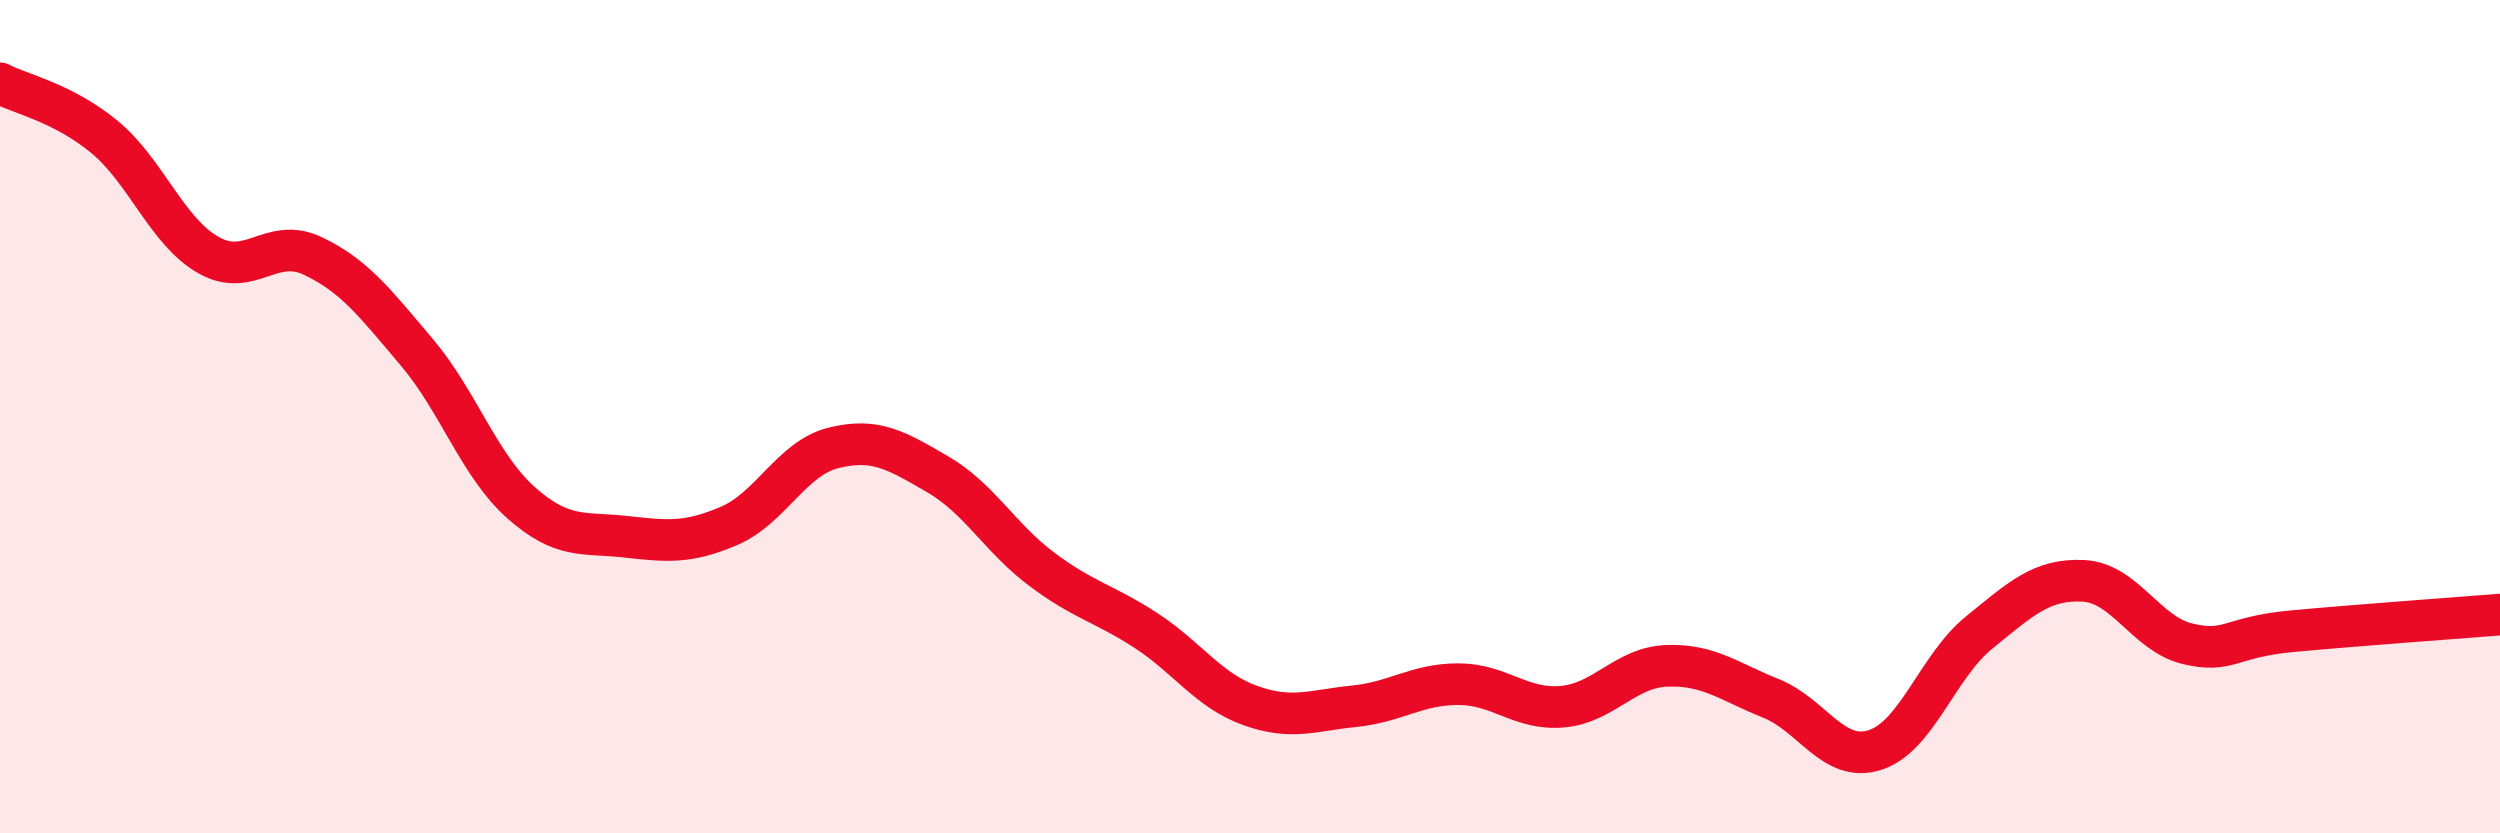
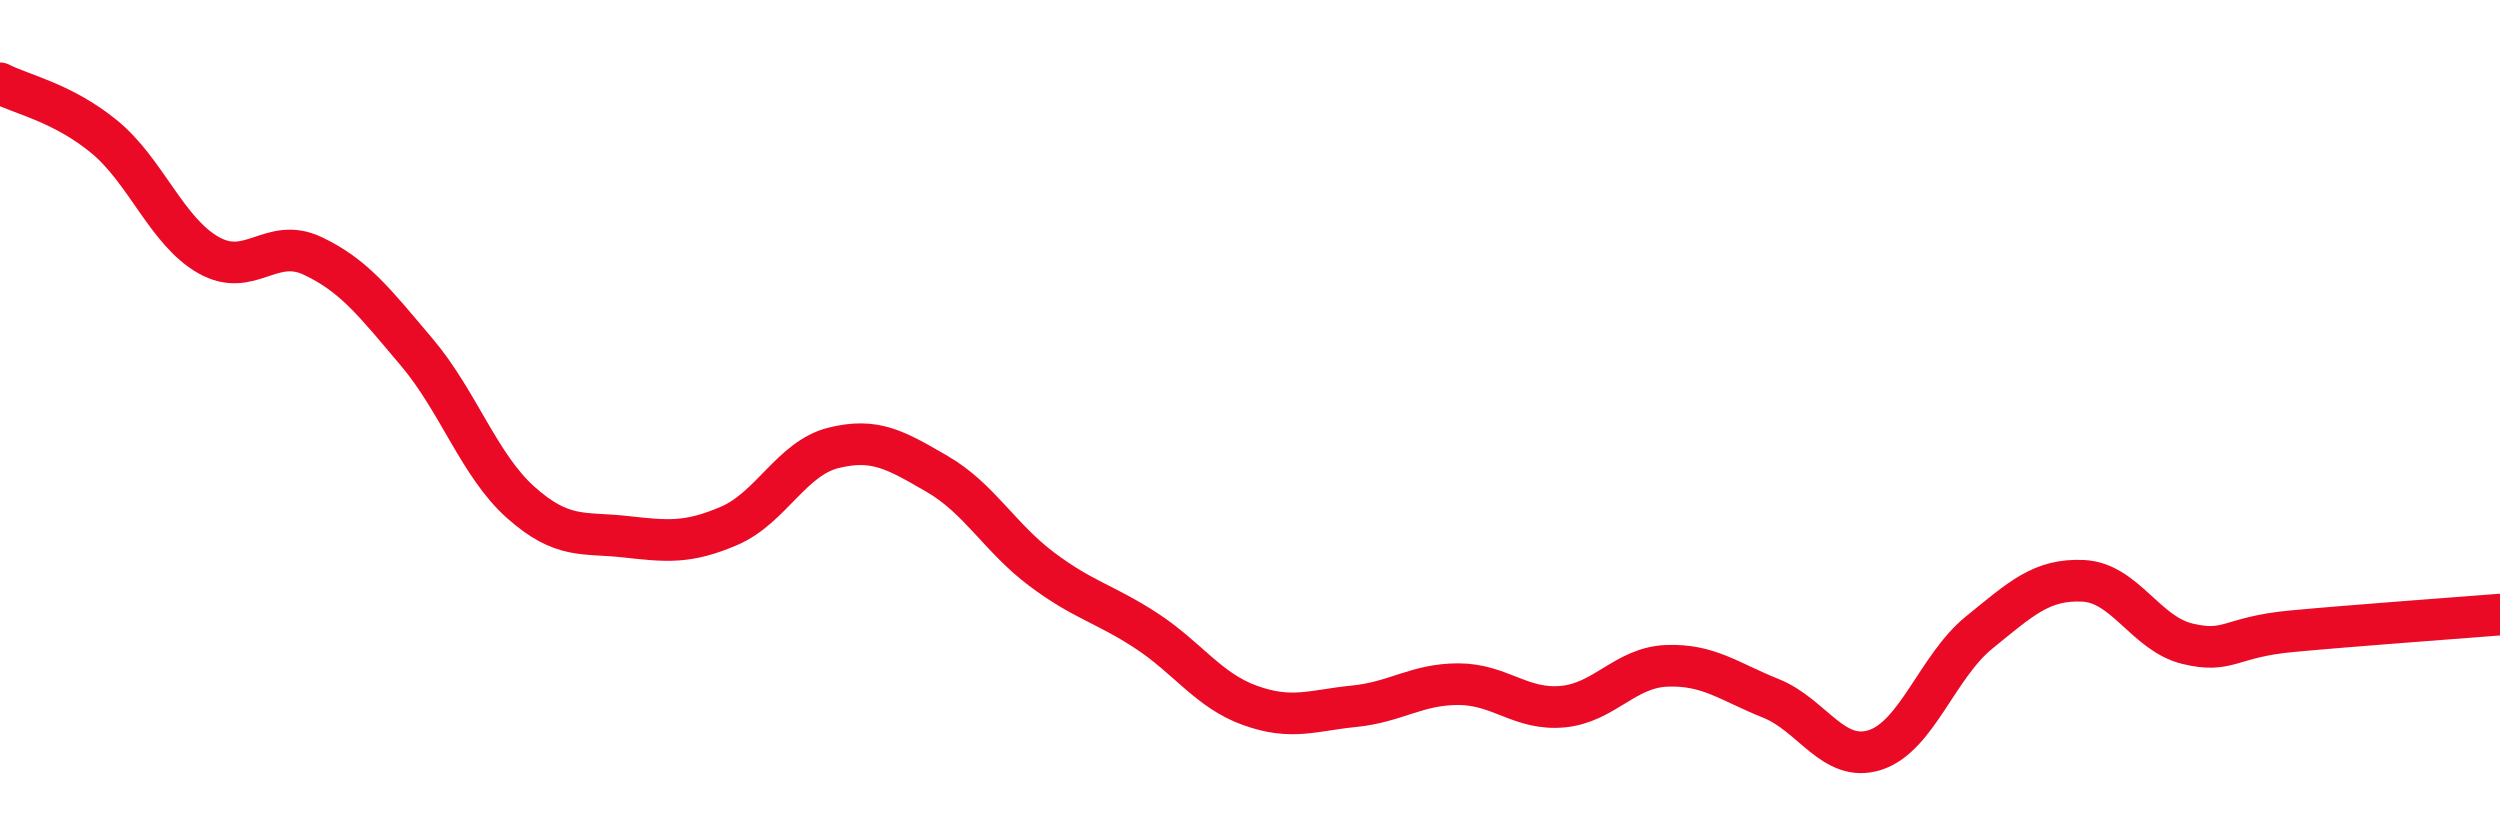
<svg xmlns="http://www.w3.org/2000/svg" width="60" height="20" viewBox="0 0 60 20">
-   <path d="M 0,2 C 0.5,2.26 1.5,2.46 2.5,3.28 C 3.5,4.1 4,5.55 5,6.12 C 6,6.69 6.5,5.67 7.5,6.14 C 8.5,6.61 9,7.27 10,8.45 C 11,9.63 11.5,11.17 12.5,12.06 C 13.5,12.95 14,12.77 15,12.88 C 16,12.99 16.5,13.05 17.5,12.62 C 18.5,12.19 19,11 20,10.75 C 21,10.5 21.5,10.8 22.5,11.38 C 23.5,11.96 24,12.91 25,13.66 C 26,14.41 26.5,14.48 27.5,15.13 C 28.5,15.78 29,16.57 30,16.93 C 31,17.29 31.5,17.05 32.5,16.95 C 33.5,16.85 34,16.42 35,16.42 C 36,16.42 36.5,17.05 37.5,16.96 C 38.5,16.87 39,16.02 40,15.98 C 41,15.94 41.5,16.36 42.5,16.76 C 43.5,17.16 44,18.32 45,18 C 46,17.68 46.5,15.99 47.5,15.18 C 48.5,14.37 49,13.89 50,13.94 C 51,13.99 51.5,15.21 52.5,15.45 C 53.5,15.69 53.5,15.29 55,15.15 C 56.5,15.01 59,14.83 60,14.75L60 20L0 20Z" fill="#EB0A25" opacity="0.1" stroke-linecap="round" stroke-linejoin="round" />
  <path d="M 0,2 C 0.5,2.26 1.5,2.46 2.5,3.28 C 3.5,4.1 4,5.55 5,6.12 C 6,6.69 6.5,5.67 7.5,6.14 C 8.5,6.61 9,7.27 10,8.45 C 11,9.63 11.5,11.17 12.5,12.06 C 13.5,12.95 14,12.77 15,12.88 C 16,12.99 16.5,13.05 17.5,12.62 C 18.5,12.19 19,11 20,10.75 C 21,10.5 21.5,10.8 22.5,11.38 C 23.5,11.96 24,12.91 25,13.66 C 26,14.41 26.5,14.48 27.5,15.13 C 28.5,15.78 29,16.57 30,16.93 C 31,17.29 31.5,17.05 32.5,16.95 C 33.5,16.85 34,16.42 35,16.42 C 36,16.42 36.5,17.05 37.5,16.96 C 38.5,16.87 39,16.02 40,15.98 C 41,15.94 41.5,16.36 42.5,16.76 C 43.5,17.16 44,18.32 45,18 C 46,17.68 46.5,15.99 47.5,15.18 C 48.5,14.37 49,13.89 50,13.94 C 51,13.99 51.5,15.21 52.5,15.45 C 53.5,15.69 53.5,15.29 55,15.15 C 56.5,15.01 59,14.83 60,14.75" stroke="#EB0A25" stroke-width="1" fill="none" stroke-linecap="round" stroke-linejoin="round" />
</svg>